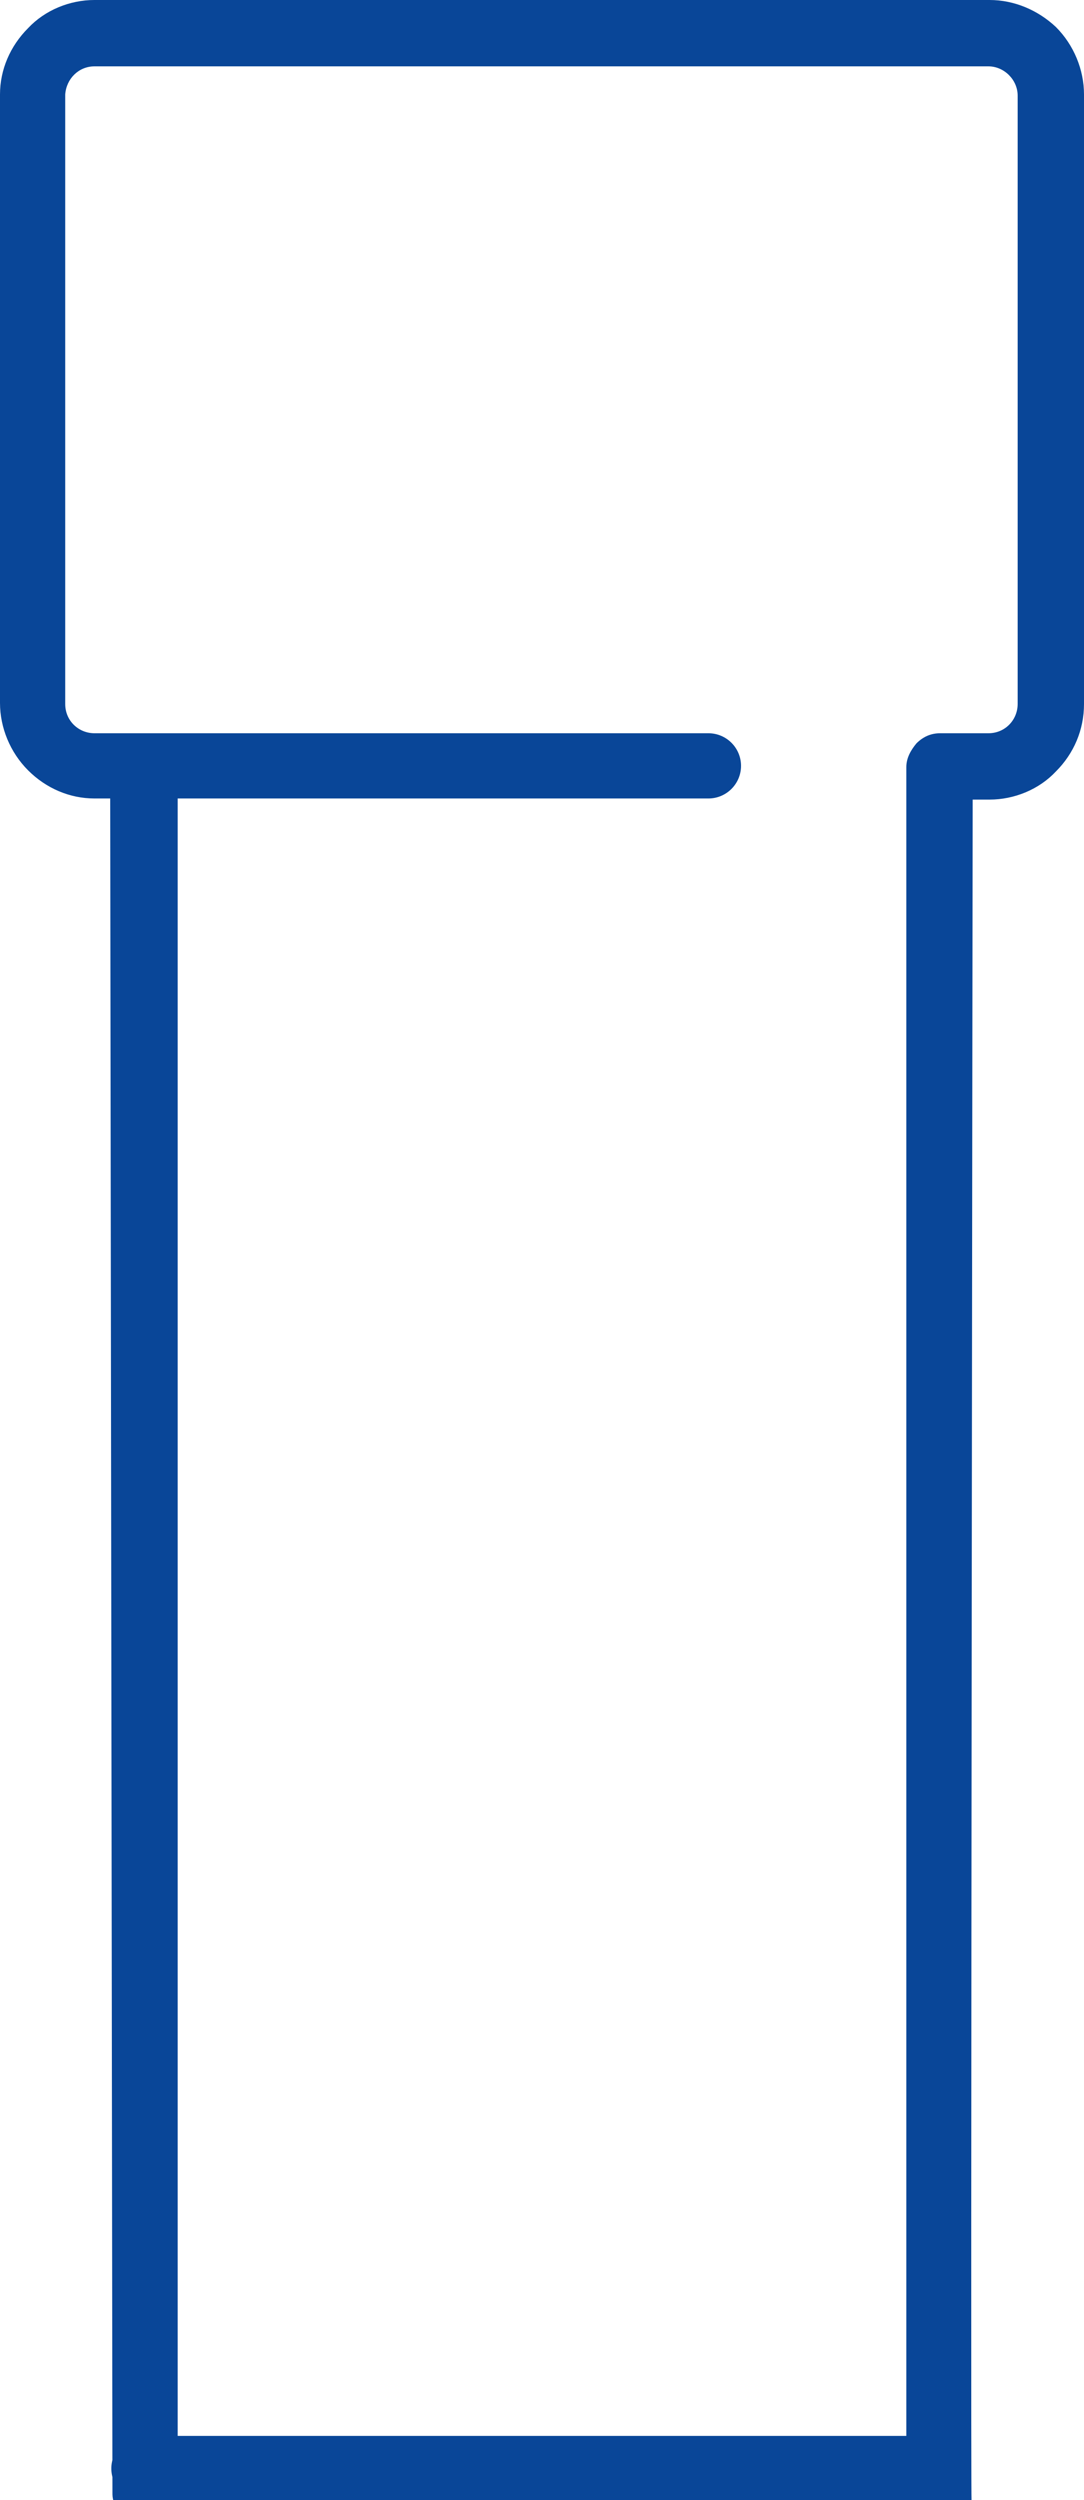
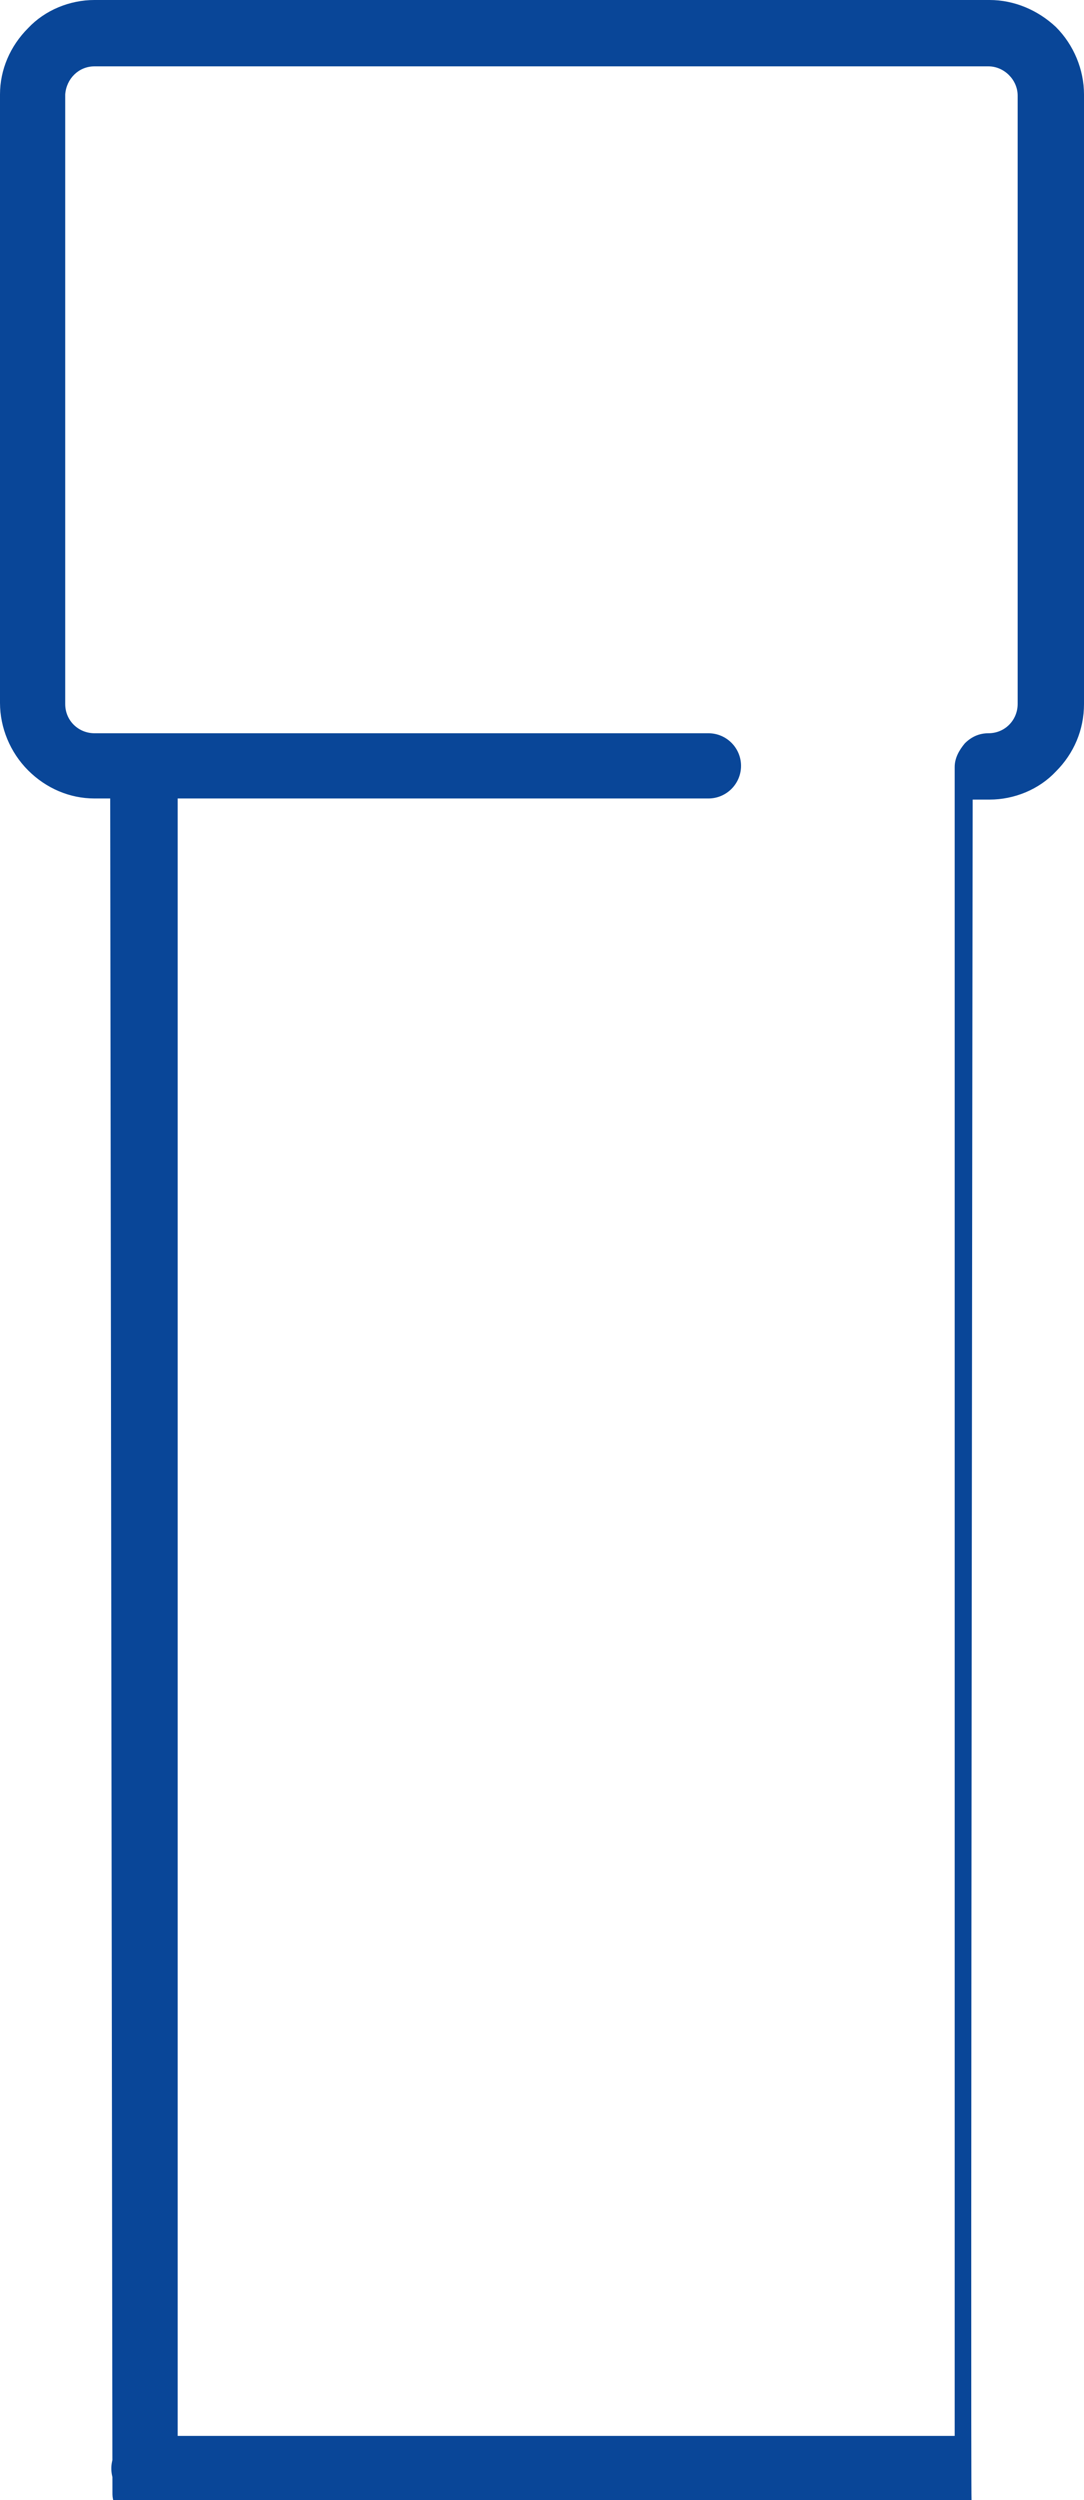
<svg xmlns="http://www.w3.org/2000/svg" version="1.1" id="Livello_1" x="0px" y="0px" viewBox="0 0 96.4 222.3" style="enable-background:new 0 0 96.4 222.3;" xml:space="preserve">
  <style type="text/css">
	.st0{fill:#094698;}
</style>
-   <path class="st0" d="M2.5,2.5C0.9,4.1,0,6.2,0,8.4l0,54.1c0,2.2,0.9,4.4,2.5,6S6.2,71,8.4,71h1.4l0.2,150.6c0,0.3,0,0.5,0.1,0.8h2.7  c0.8,0,1.5-0.3,2.1-0.9c0.5-0.6,0.9-1.3,0.9-2.1V71h47.2c1.6,0,2.9-1.3,2.9-2.9c0-1.6-1.3-2.9-2.9-2.9H8.4c-1.4,0-2.6-1.1-2.6-2.6  V8.4C5.9,7,7,5.9,8.4,5.9l79.5,0c1.4,0,2.6,1.2,2.6,2.6v54.1c0,1.4-1.1,2.6-2.6,2.6h-4.3c-0.8,0-1.5,0.3-2.1,0.9  c-0.5,0.6-0.9,1.3-0.9,2.1v148.4H12.8c-1.6,0-2.9,1.3-2.9,2.9s1.3,2.9,2.9,2.9h73.6c-0.1-2,0.1-151.3,0.1-151.3H88  c2.2,0,4.4-0.9,5.9-2.5c1.6-1.6,2.5-3.7,2.5-6V8.4c0-2.2-0.9-4.4-2.5-6C92.3,0.9,90.2,0,88,0L8.4,0C6.2,0,4,0.9,2.5,2.5z" />
+   <path class="st0" d="M2.5,2.5C0.9,4.1,0,6.2,0,8.4l0,54.1c0,2.2,0.9,4.4,2.5,6S6.2,71,8.4,71h1.4l0.2,150.6c0,0.3,0,0.5,0.1,0.8h2.7  c0.8,0,1.5-0.3,2.1-0.9c0.5-0.6,0.9-1.3,0.9-2.1V71h47.2c1.6,0,2.9-1.3,2.9-2.9c0-1.6-1.3-2.9-2.9-2.9H8.4c-1.4,0-2.6-1.1-2.6-2.6  V8.4C5.9,7,7,5.9,8.4,5.9l79.5,0c1.4,0,2.6,1.2,2.6,2.6v54.1c0,1.4-1.1,2.6-2.6,2.6c-0.8,0-1.5,0.3-2.1,0.9  c-0.5,0.6-0.9,1.3-0.9,2.1v148.4H12.8c-1.6,0-2.9,1.3-2.9,2.9s1.3,2.9,2.9,2.9h73.6c-0.1-2,0.1-151.3,0.1-151.3H88  c2.2,0,4.4-0.9,5.9-2.5c1.6-1.6,2.5-3.7,2.5-6V8.4c0-2.2-0.9-4.4-2.5-6C92.3,0.9,90.2,0,88,0L8.4,0C6.2,0,4,0.9,2.5,2.5z" />
</svg>